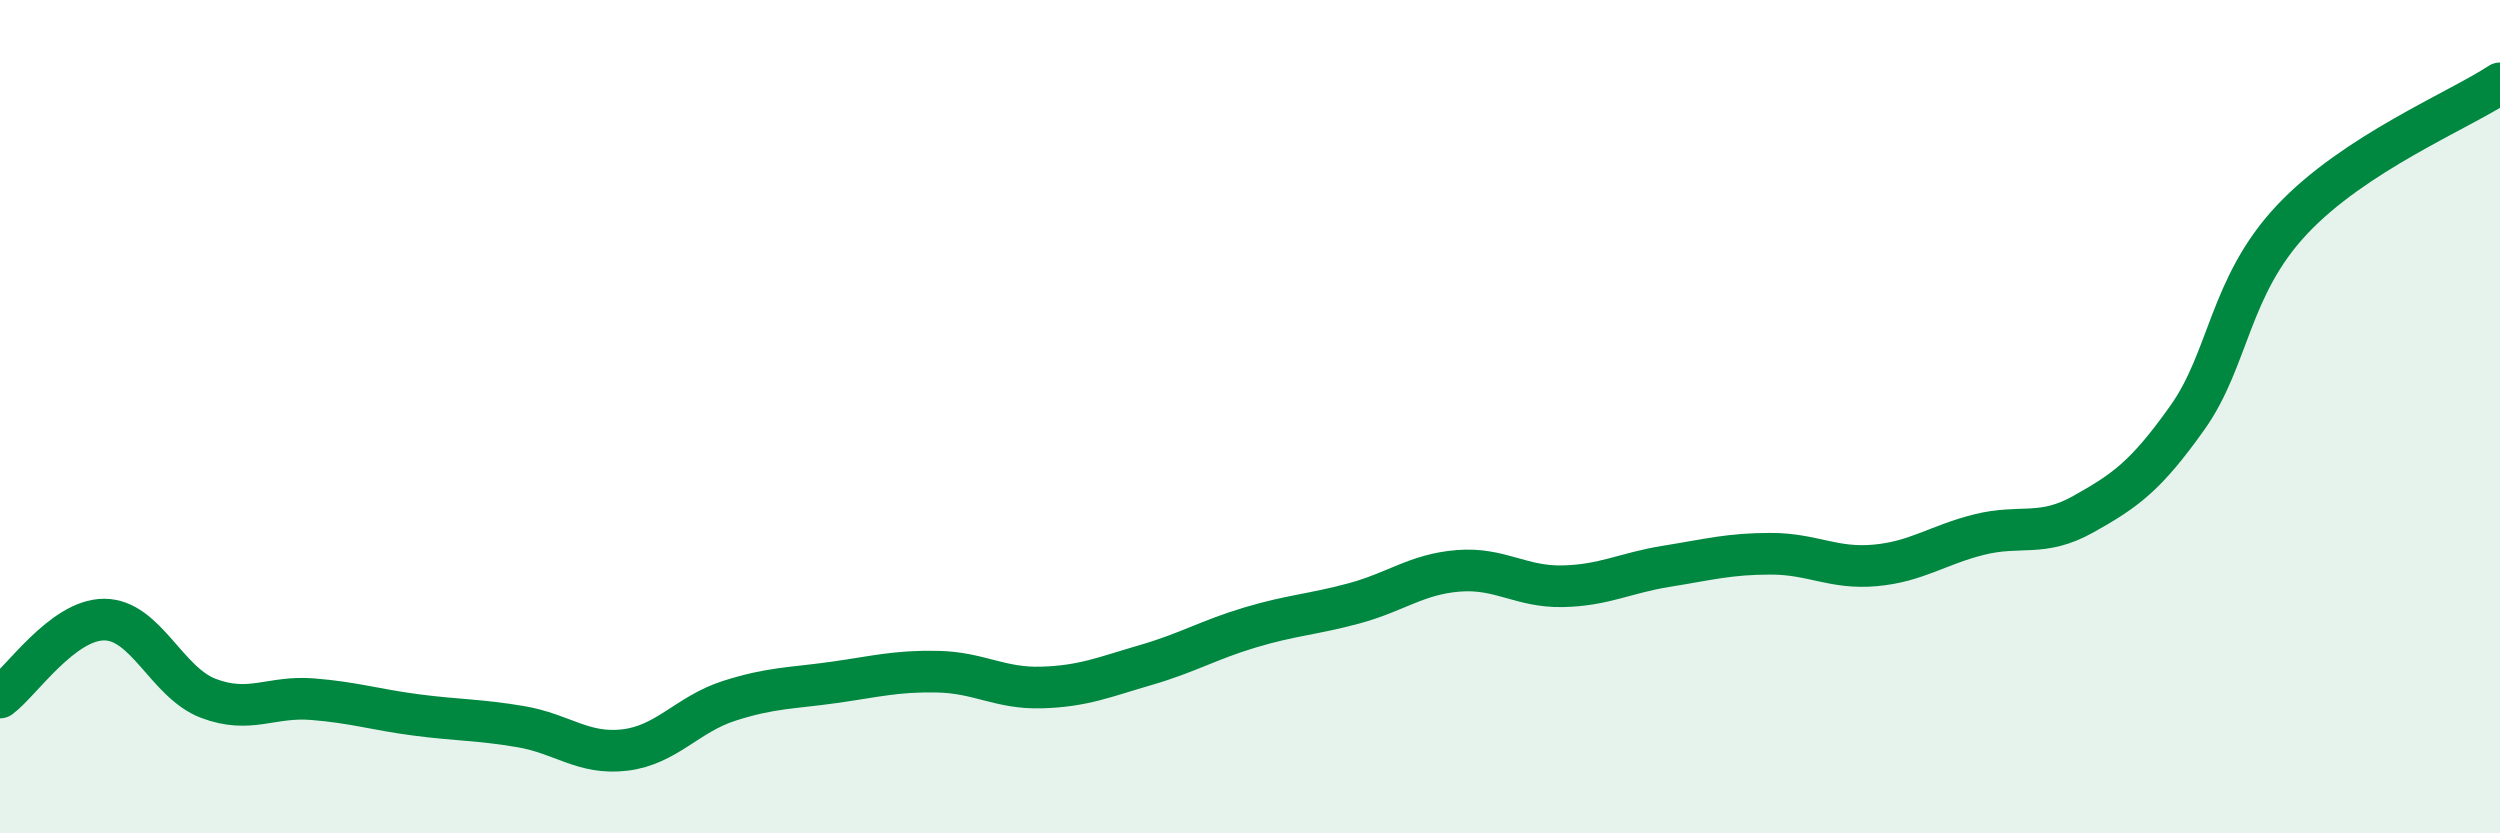
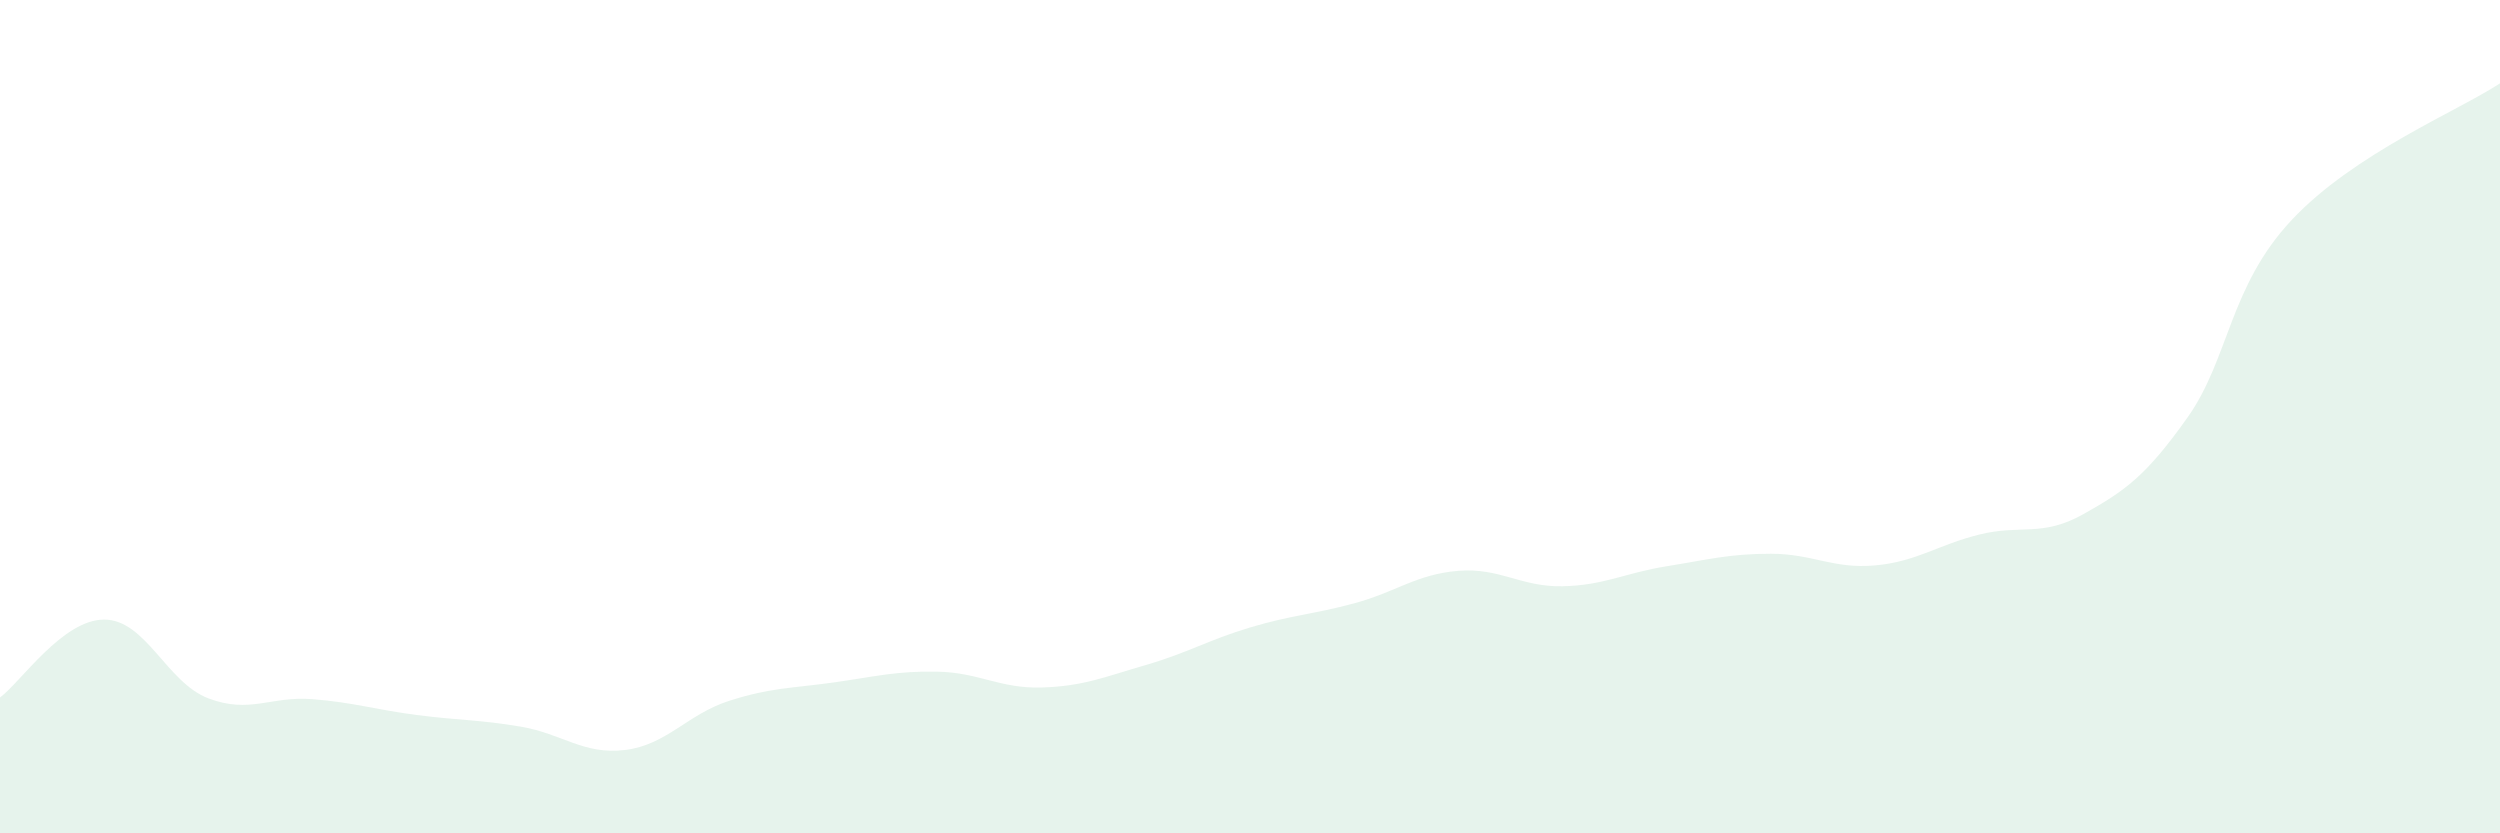
<svg xmlns="http://www.w3.org/2000/svg" width="60" height="20" viewBox="0 0 60 20">
  <path d="M 0,16.74 C 0.5,16.37 1.5,14.87 2.5,14.87 C 3.5,14.87 4,16.38 5,16.76 C 6,17.14 6.5,16.7 7.5,16.78 C 8.5,16.86 9,17.03 10,17.16 C 11,17.29 11.5,17.27 12.5,17.44 C 13.5,17.61 14,18.12 15,18 C 16,17.88 16.5,17.14 17.5,16.82 C 18.5,16.5 19,16.52 20,16.38 C 21,16.24 21.5,16.1 22.5,16.12 C 23.5,16.14 24,16.53 25,16.5 C 26,16.47 26.5,16.25 27.5,15.96 C 28.5,15.67 29,15.36 30,15.06 C 31,14.76 31.5,14.75 32.5,14.48 C 33.5,14.21 34,13.78 35,13.7 C 36,13.62 36.5,14.09 37.5,14.07 C 38.5,14.05 39,13.75 40,13.59 C 41,13.43 41.5,13.29 42.5,13.29 C 43.5,13.29 44,13.66 45,13.57 C 46,13.48 46.5,13.08 47.5,12.83 C 48.5,12.58 49,12.9 50,12.34 C 51,11.78 51.5,11.43 52.5,10.02 C 53.5,8.61 53.5,6.88 55,5.28 C 56.5,3.68 59,2.66 60,2L60 20L0 20Z" fill="#008740" opacity="0.1" stroke-linecap="round" stroke-linejoin="round" />
-   <path d="M 0,16.74 C 0.5,16.37 1.5,14.87 2.5,14.87 C 3.5,14.87 4,16.38 5,16.76 C 6,17.14 6.5,16.7 7.5,16.78 C 8.5,16.86 9,17.03 10,17.16 C 11,17.29 11.5,17.27 12.5,17.44 C 13.5,17.61 14,18.12 15,18 C 16,17.88 16.5,17.14 17.5,16.82 C 18.5,16.5 19,16.52 20,16.38 C 21,16.24 21.5,16.1 22.5,16.12 C 23.5,16.14 24,16.53 25,16.5 C 26,16.47 26.5,16.25 27.5,15.96 C 28.5,15.67 29,15.36 30,15.06 C 31,14.76 31.5,14.75 32.5,14.48 C 33.5,14.21 34,13.78 35,13.7 C 36,13.62 36.5,14.09 37.5,14.07 C 38.5,14.05 39,13.75 40,13.59 C 41,13.43 41.5,13.29 42.5,13.29 C 43.5,13.29 44,13.66 45,13.57 C 46,13.48 46.5,13.08 47.5,12.83 C 48.5,12.58 49,12.9 50,12.34 C 51,11.78 51.5,11.43 52.5,10.02 C 53.5,8.61 53.5,6.88 55,5.28 C 56.5,3.68 59,2.66 60,2" stroke="#008740" stroke-width="1" fill="none" stroke-linecap="round" stroke-linejoin="round" />
</svg>